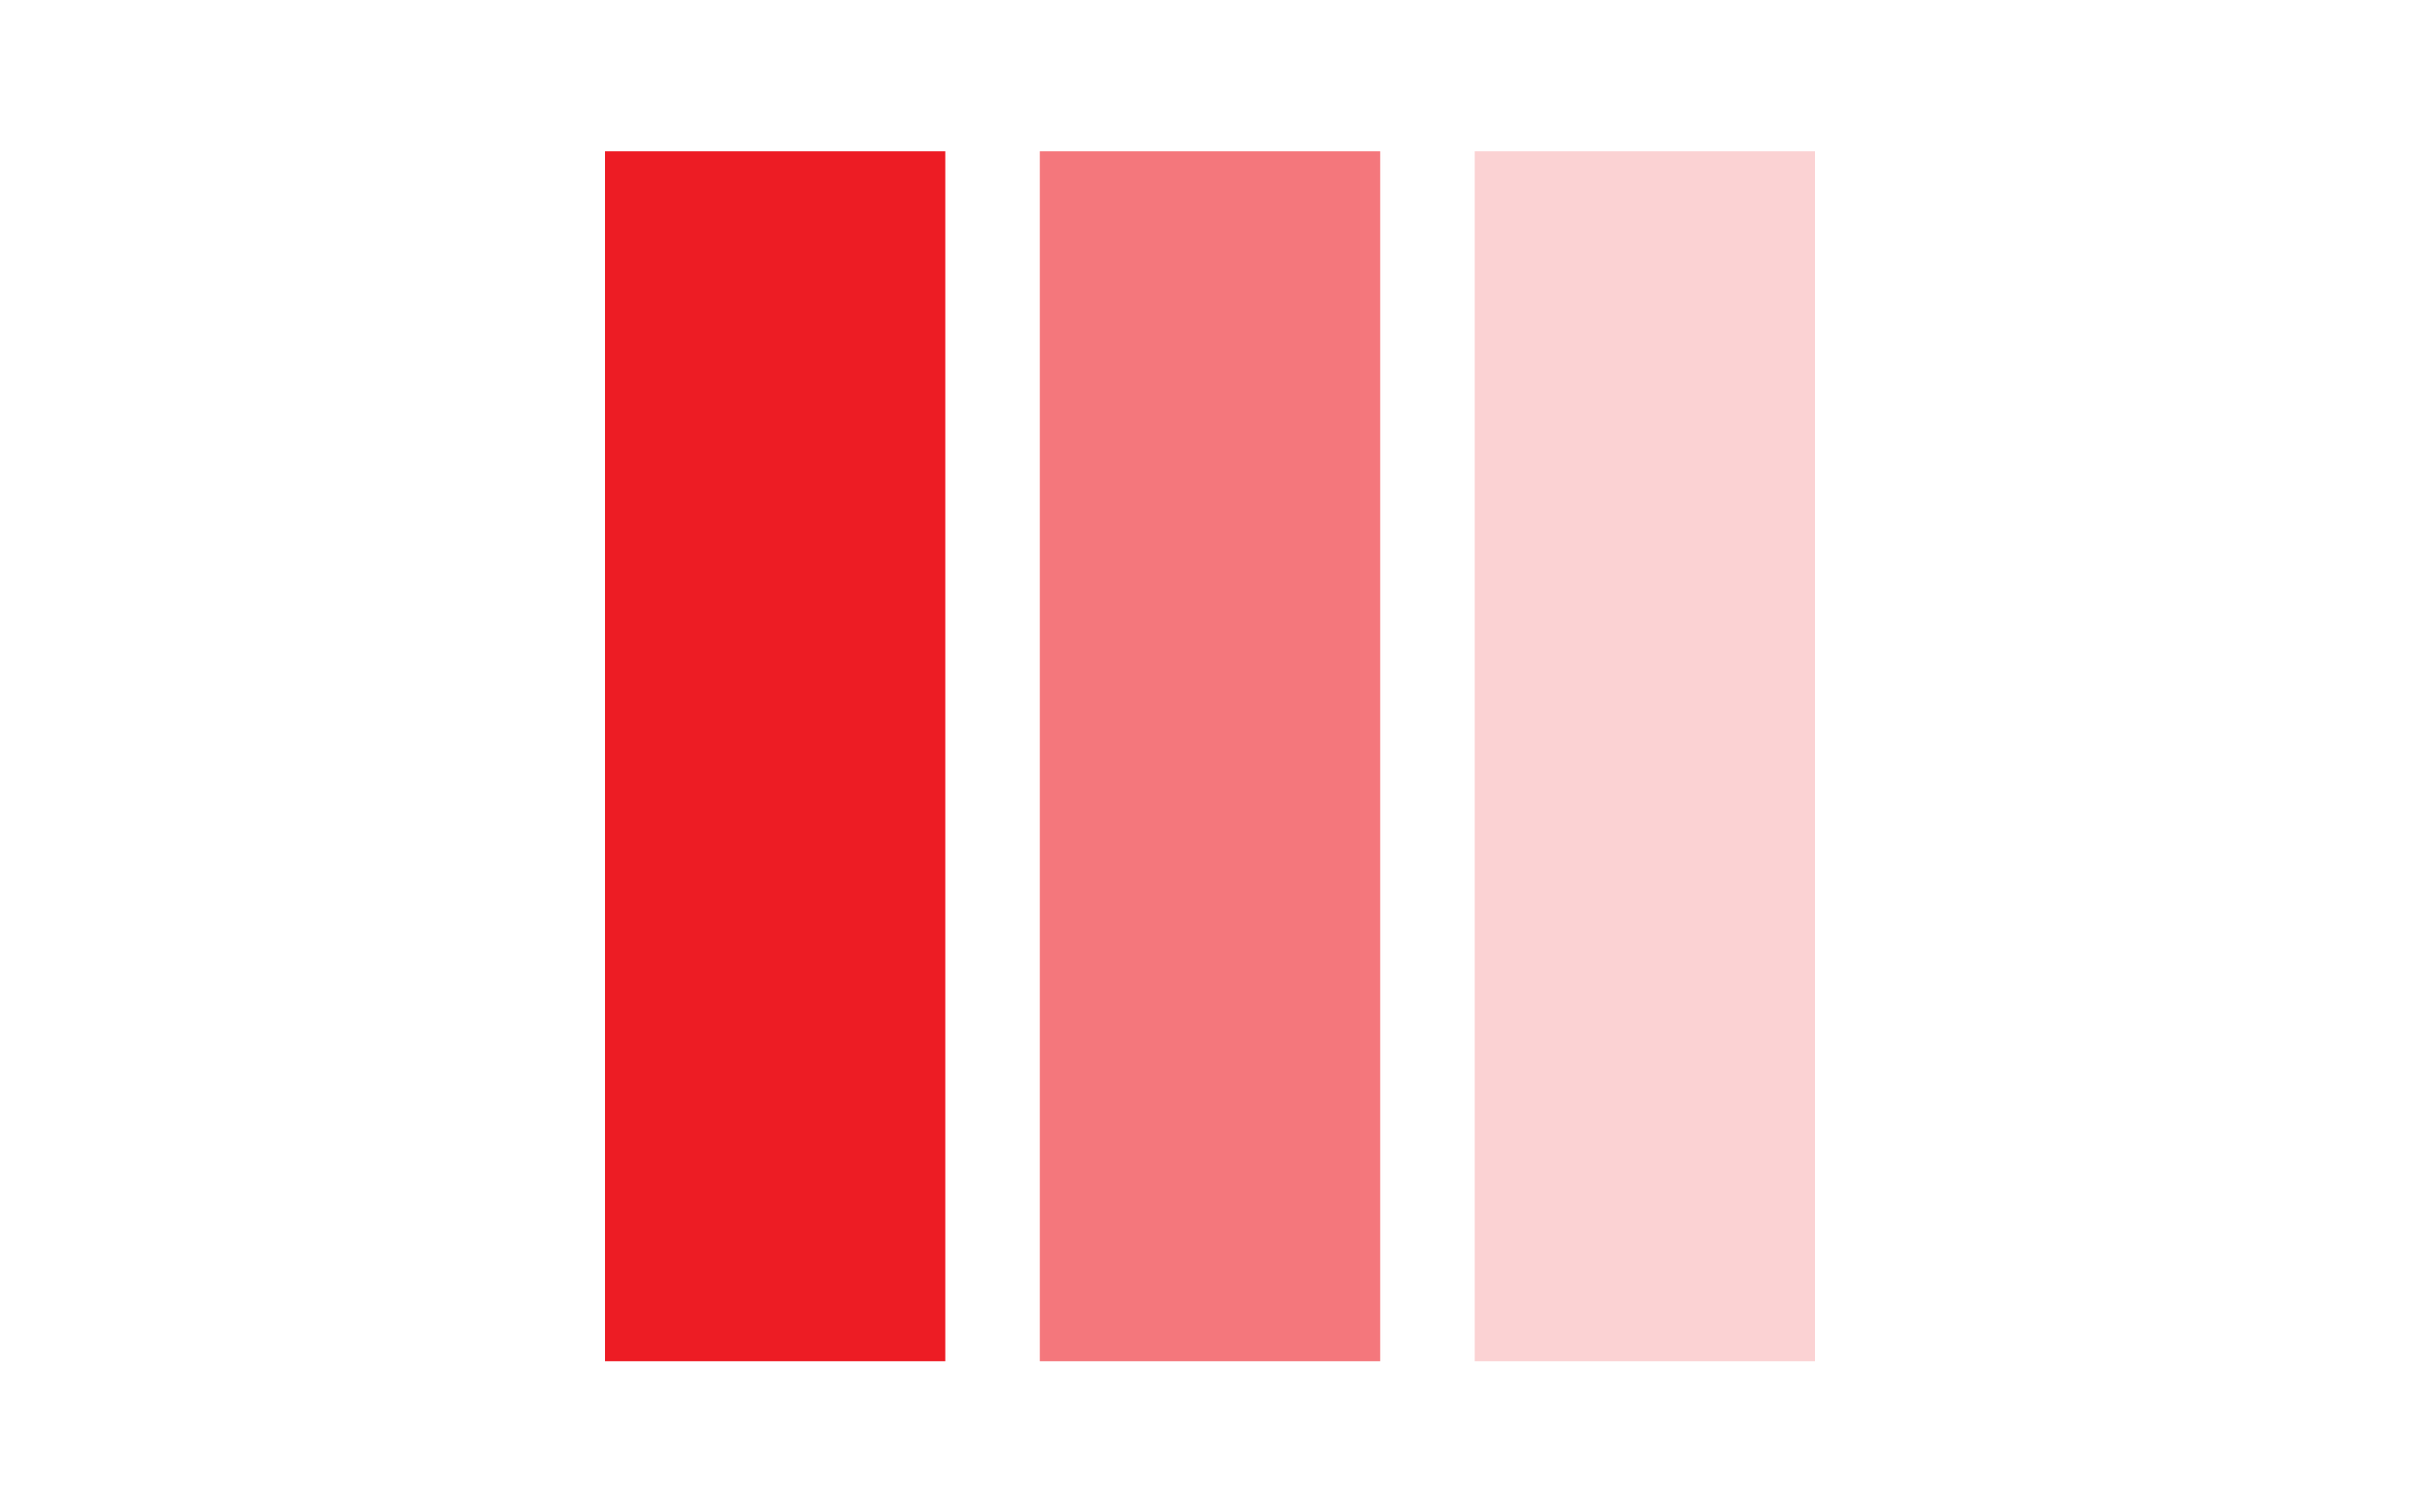
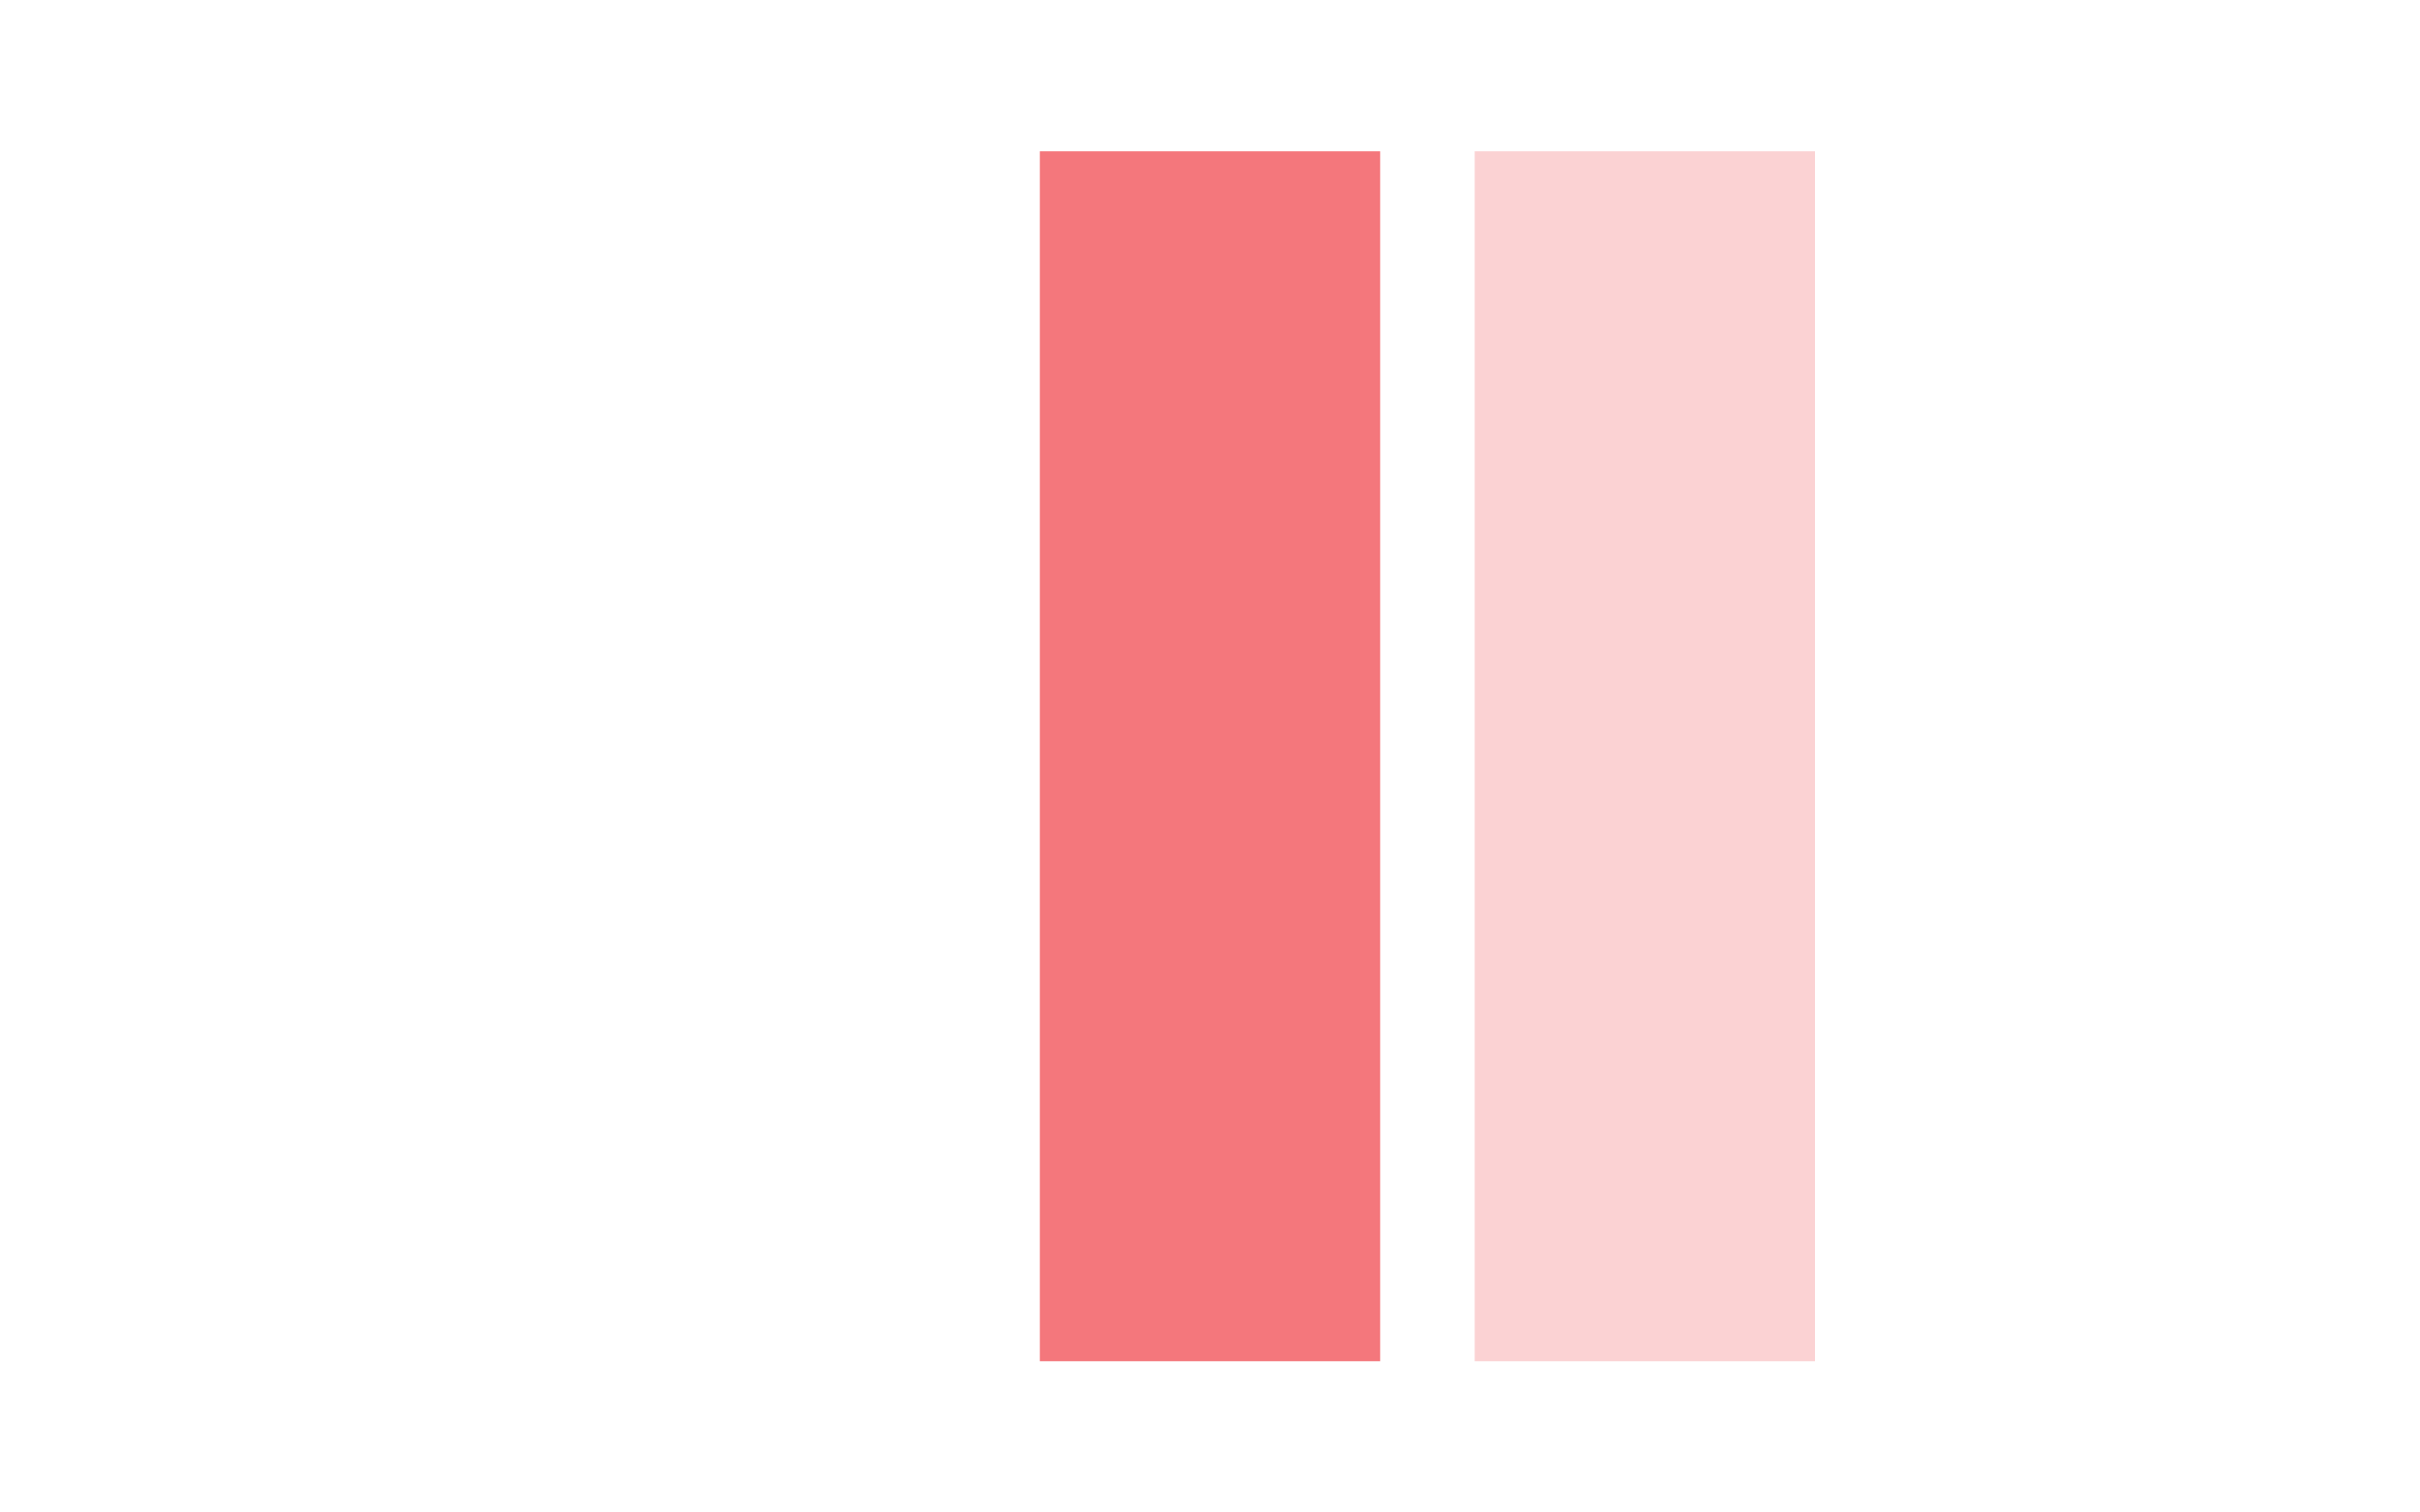
<svg xmlns="http://www.w3.org/2000/svg" version="1.1" id="Layer_1" x="0px" y="0px" viewBox="0 0 640 400" style="enable-background:new 0 0 640 400;" xml:space="preserve">
  <style type="text/css">
	.st0{fill:#ED1C24;}
	.st1{fill:#F4777C;}
	.st2{fill:#FBD2D3;}
</style>
  <title>Artboard 1</title>
-   <rect x="160" y="40" class="st0" width="90" height="320" />
  <rect x="275" y="40" class="st1" width="90" height="320" />
  <rect x="390" y="40" class="st2" width="90" height="320" />
</svg>